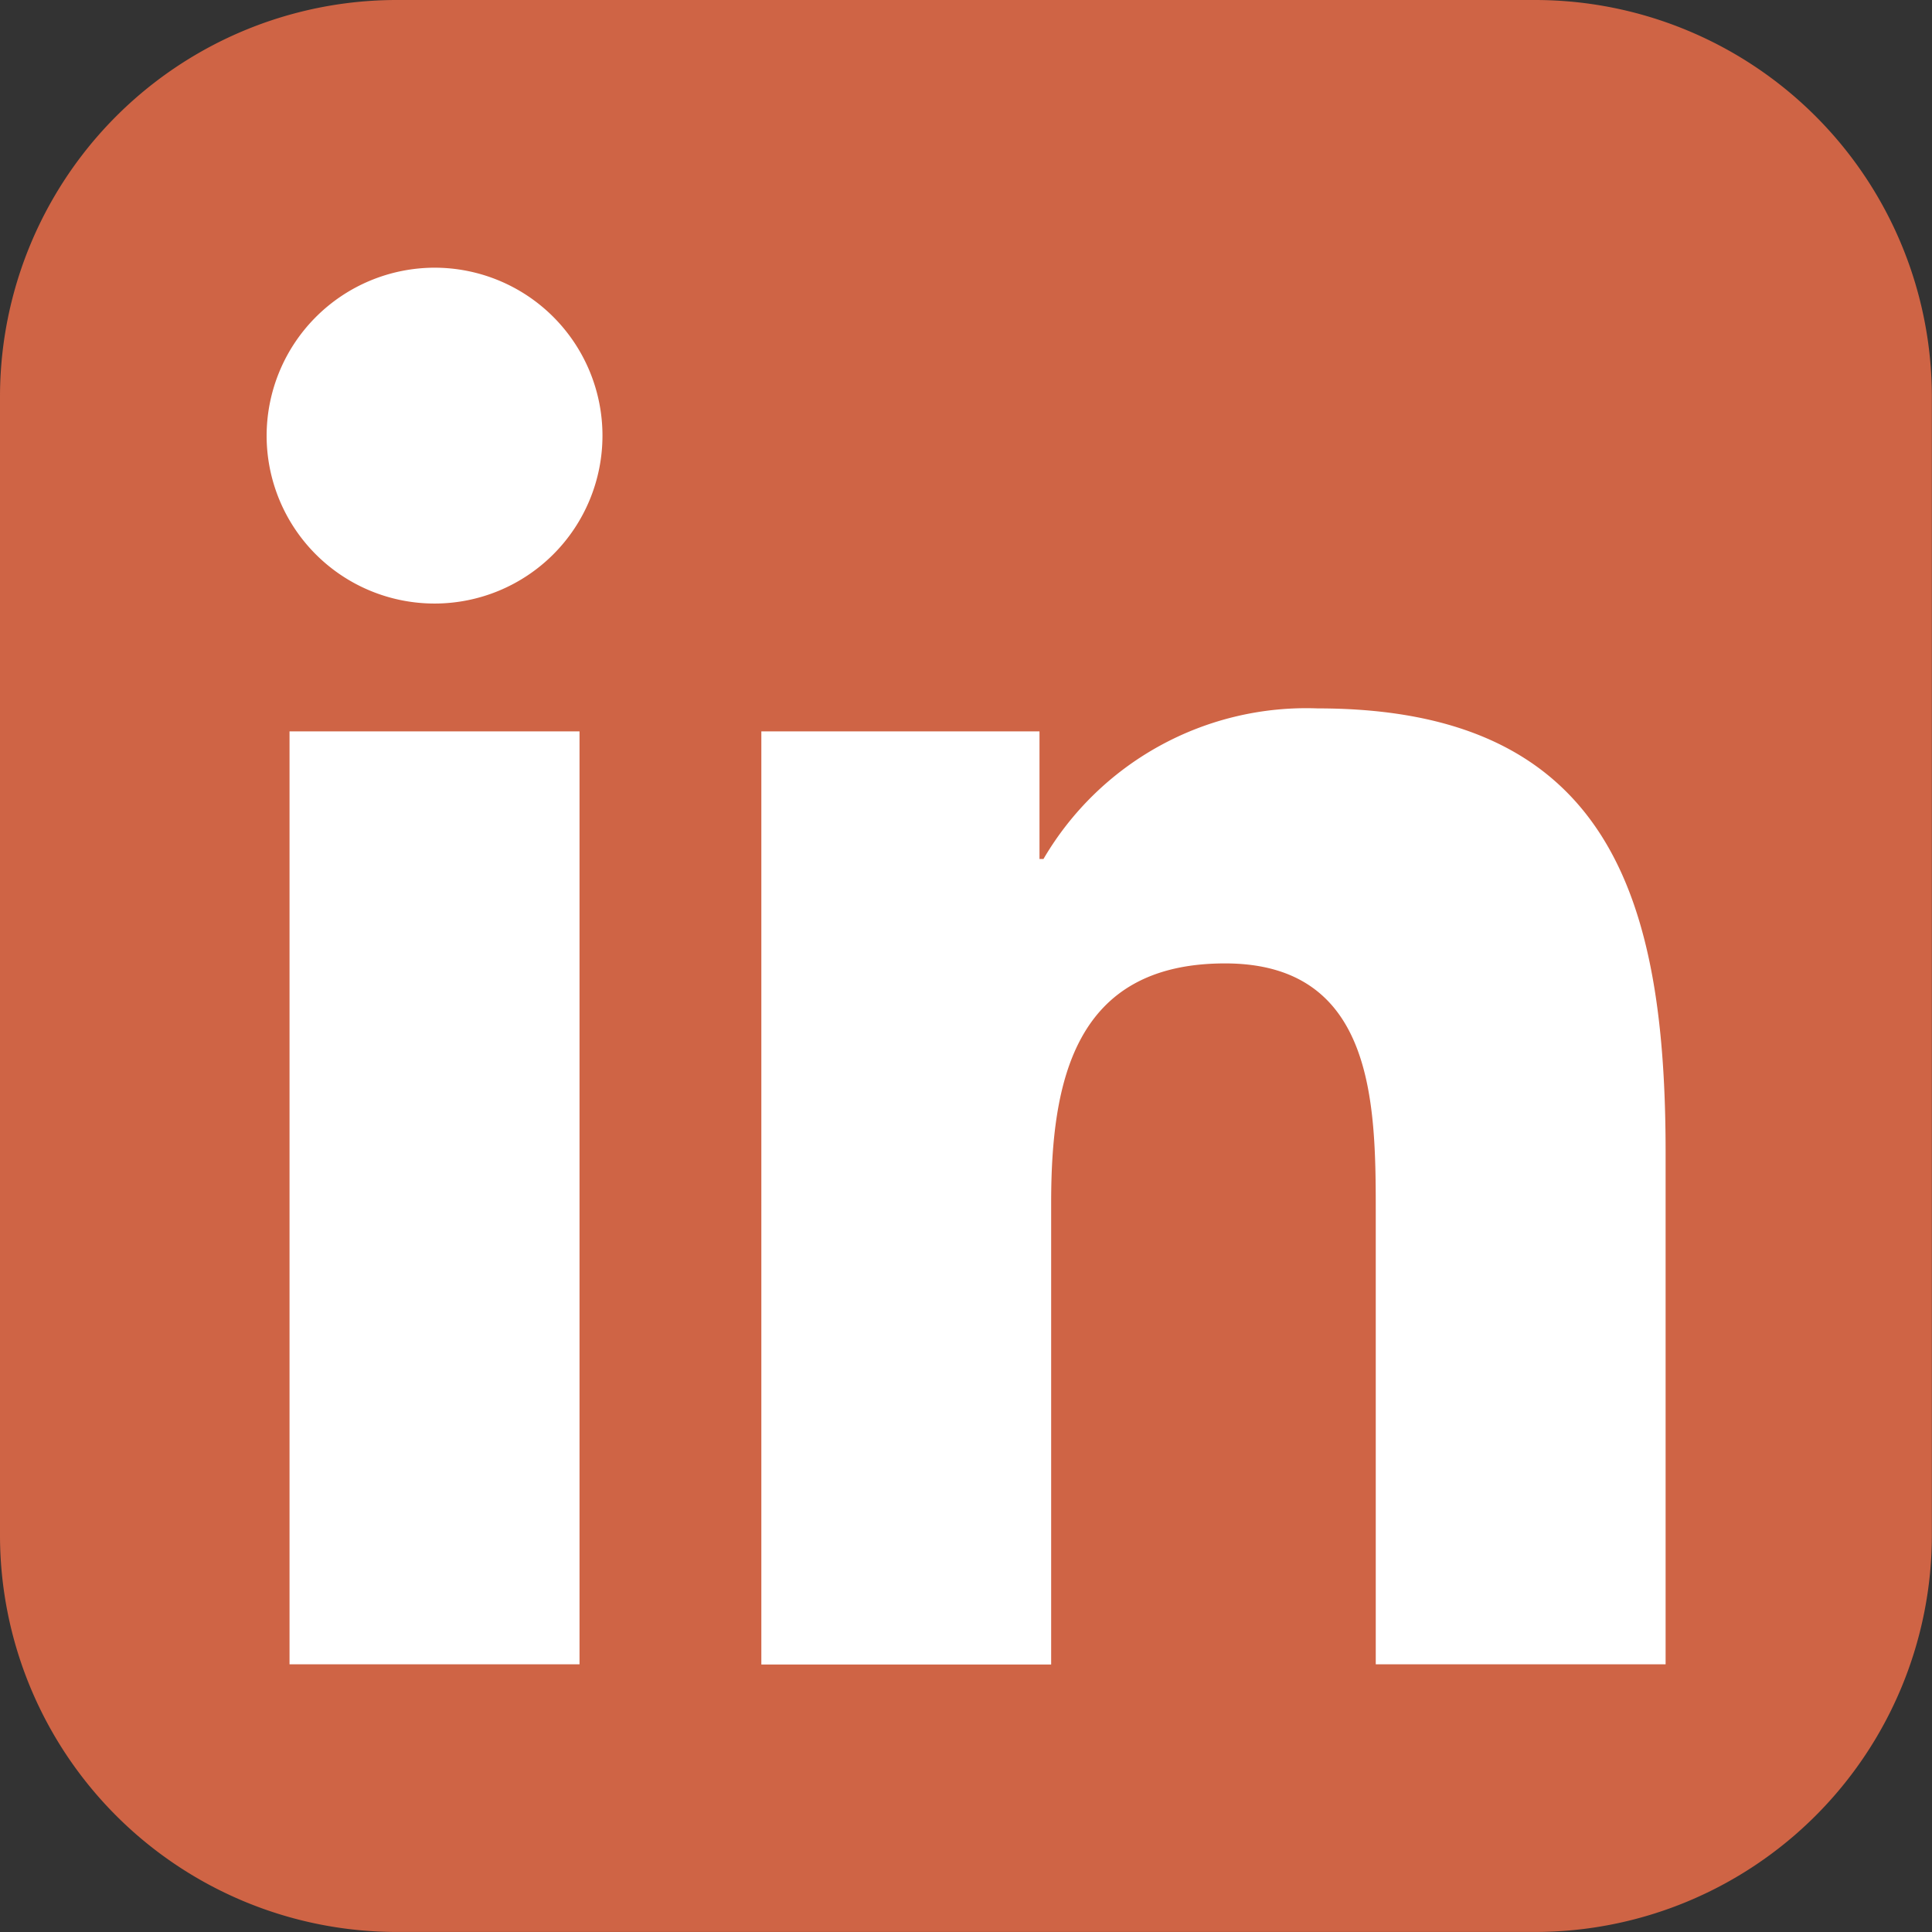
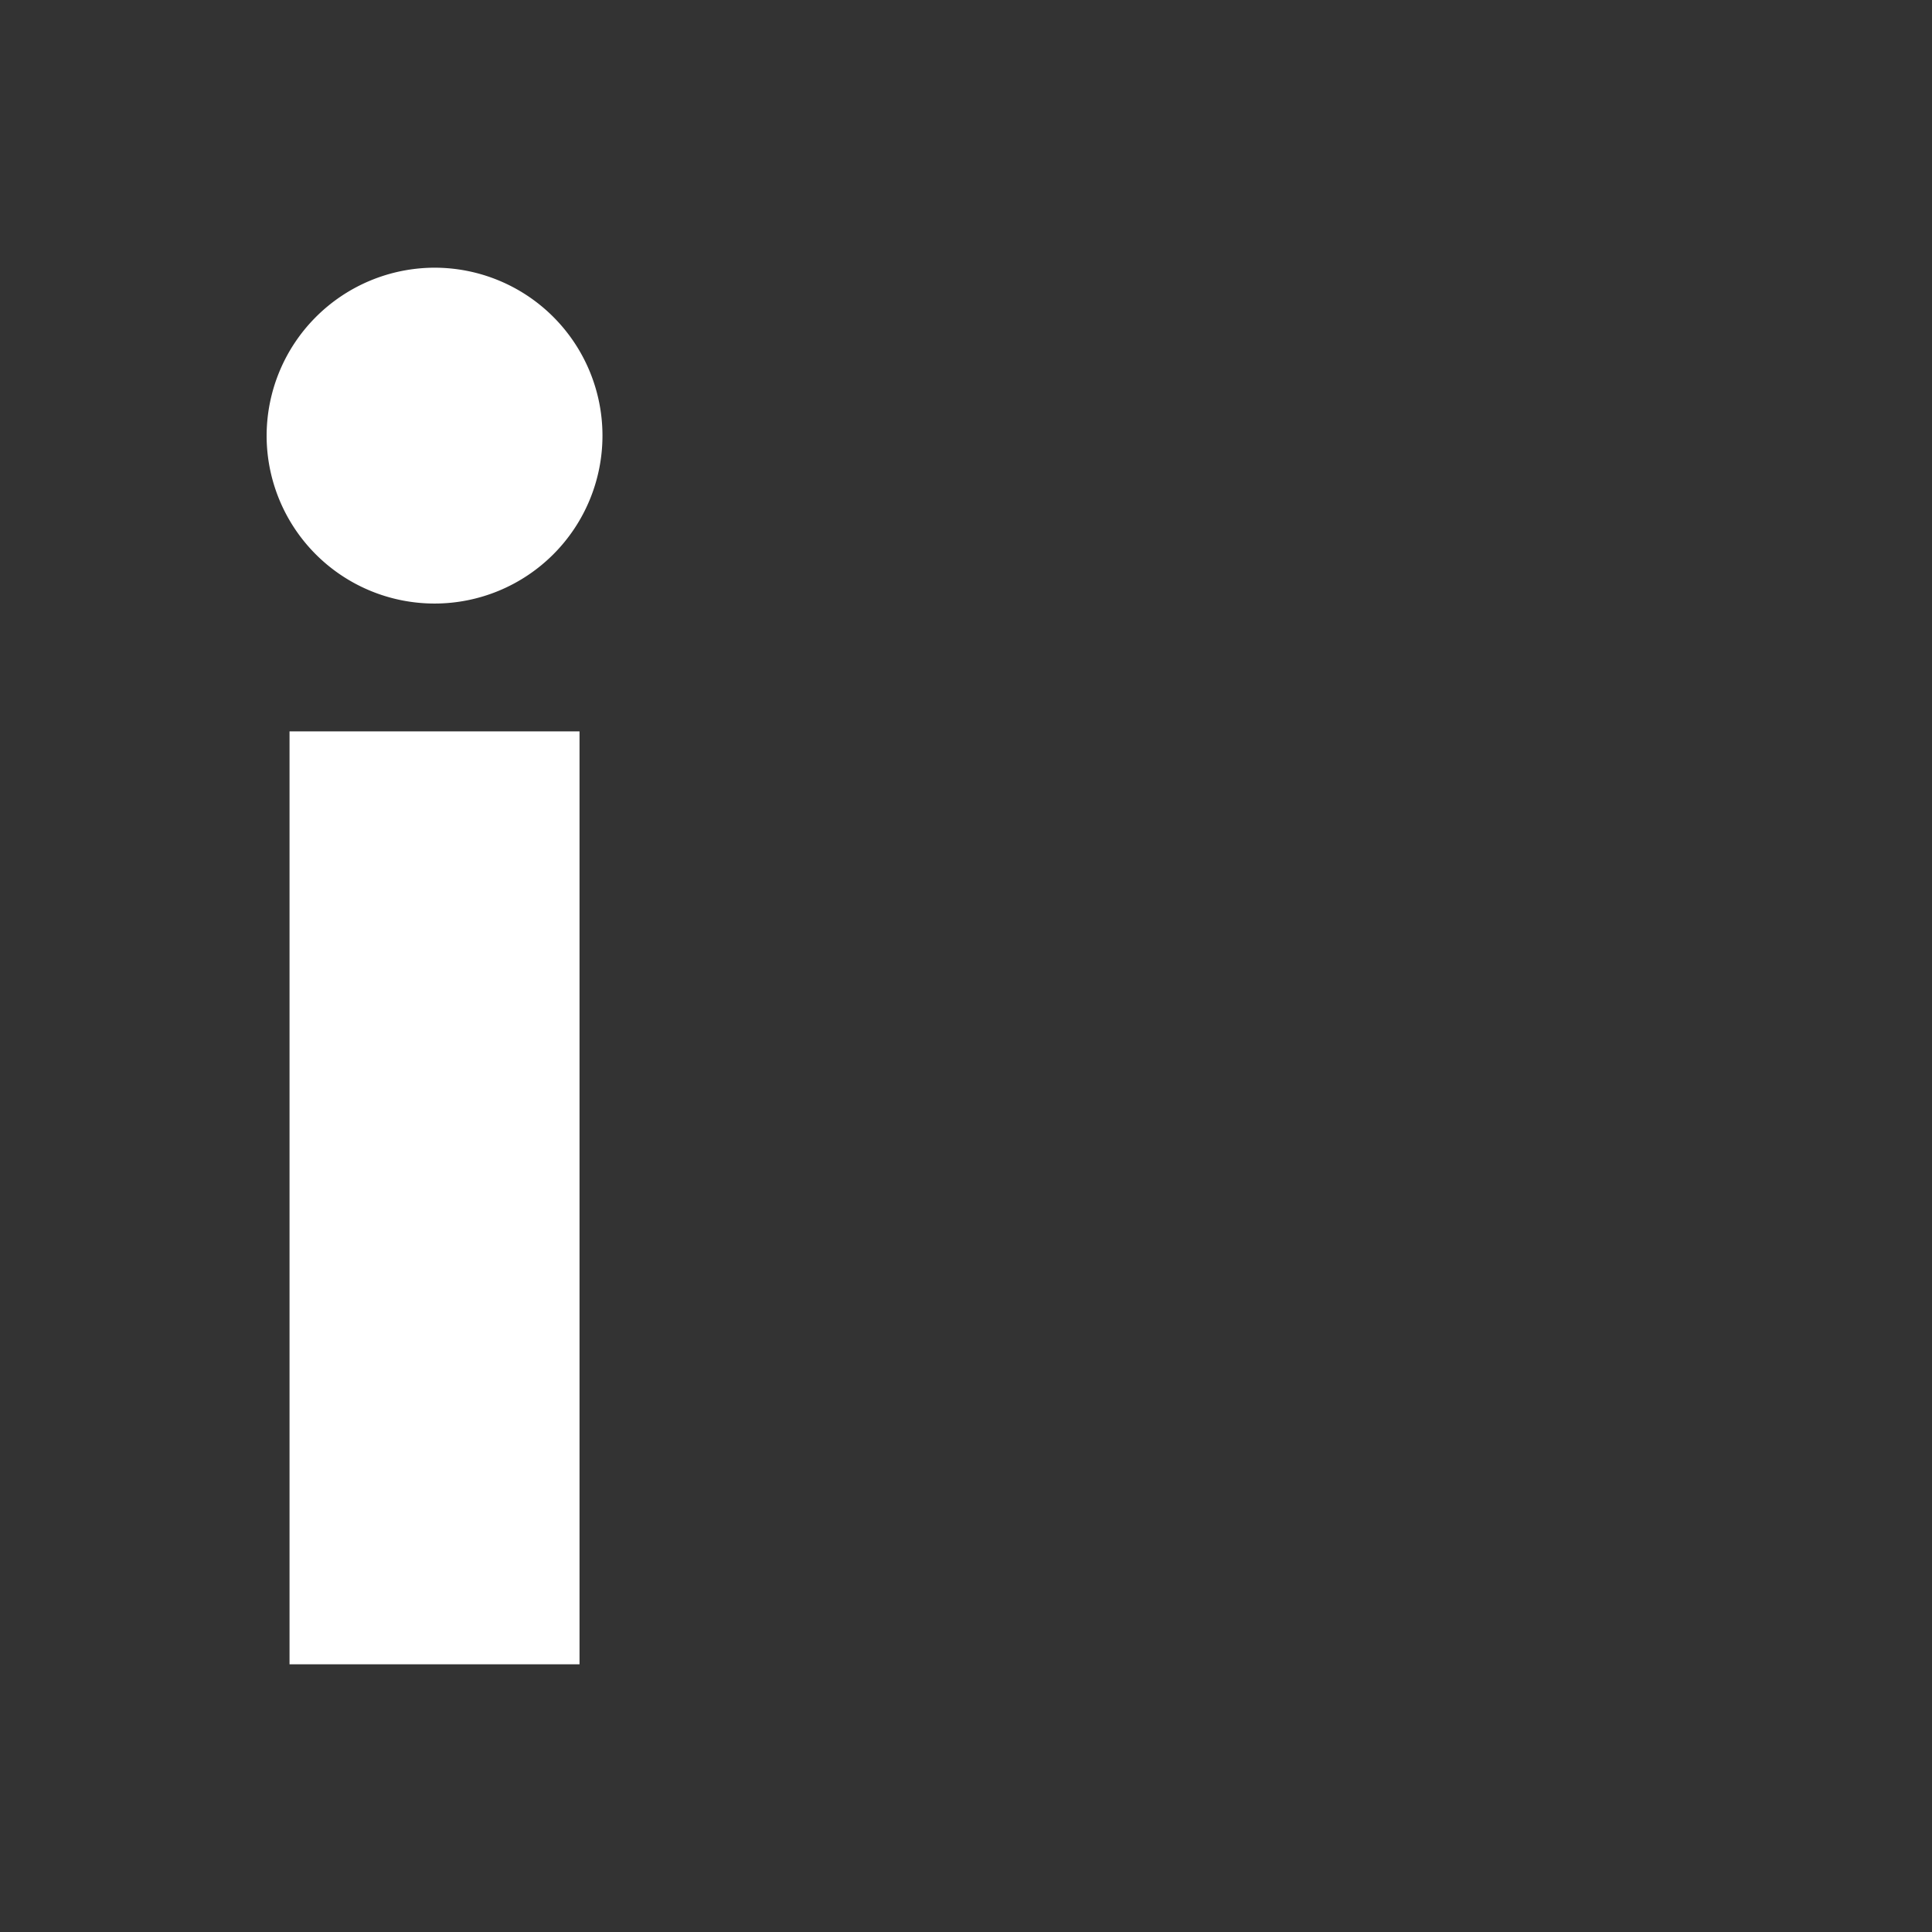
<svg xmlns="http://www.w3.org/2000/svg" width="41.419" height="41.419" viewBox="0 0 41.419 41.419">
  <rect x="0" y="0" width="41.419" height="41.419" fill="#333333" stroke="none" />
  <g id="Grupo_2564" data-name="Grupo 2564" transform="translate(-295.466 -799.364)">
-     <path id="Retângulo_199" data-name="Retângulo 199" d="M8.507,0h24.4a8.509,8.509,0,0,1,8.509,8.509v24.4a8.509,8.509,0,0,1-8.509,8.509H8.507A8.507,8.507,0,0,1,0,32.912V8.507A8.507,8.507,0,0,1,8.507,0Z" transform="translate(295.466 799.364)" fill="#cf6445" />
    <g id="Grupo_2563" data-name="Grupo 2563">
      <path id="Caminho_4770" data-name="Caminho 4770" d="M301.673,815.044h6.217v20h-6.217Zm3.109-9.941a3.6,3.6,0,1,1-3.6,3.607,3.607,3.607,0,0,1,3.6-3.607" fill="#fff" />
-       <path id="Caminho_4771" data-name="Caminho 4771" d="M311.788,815.044h5.963v2.736h.085a6.528,6.528,0,0,1,5.881-3.229c6.294,0,7.457,4.14,7.457,9.524v10.969H324.96v-9.726c0-2.319-.04-5.3-3.231-5.3-3.234,0-3.728,2.53-3.728,5.138v9.892h-6.213Z" fill="#fff" />
    </g>
  </g>
</svg>